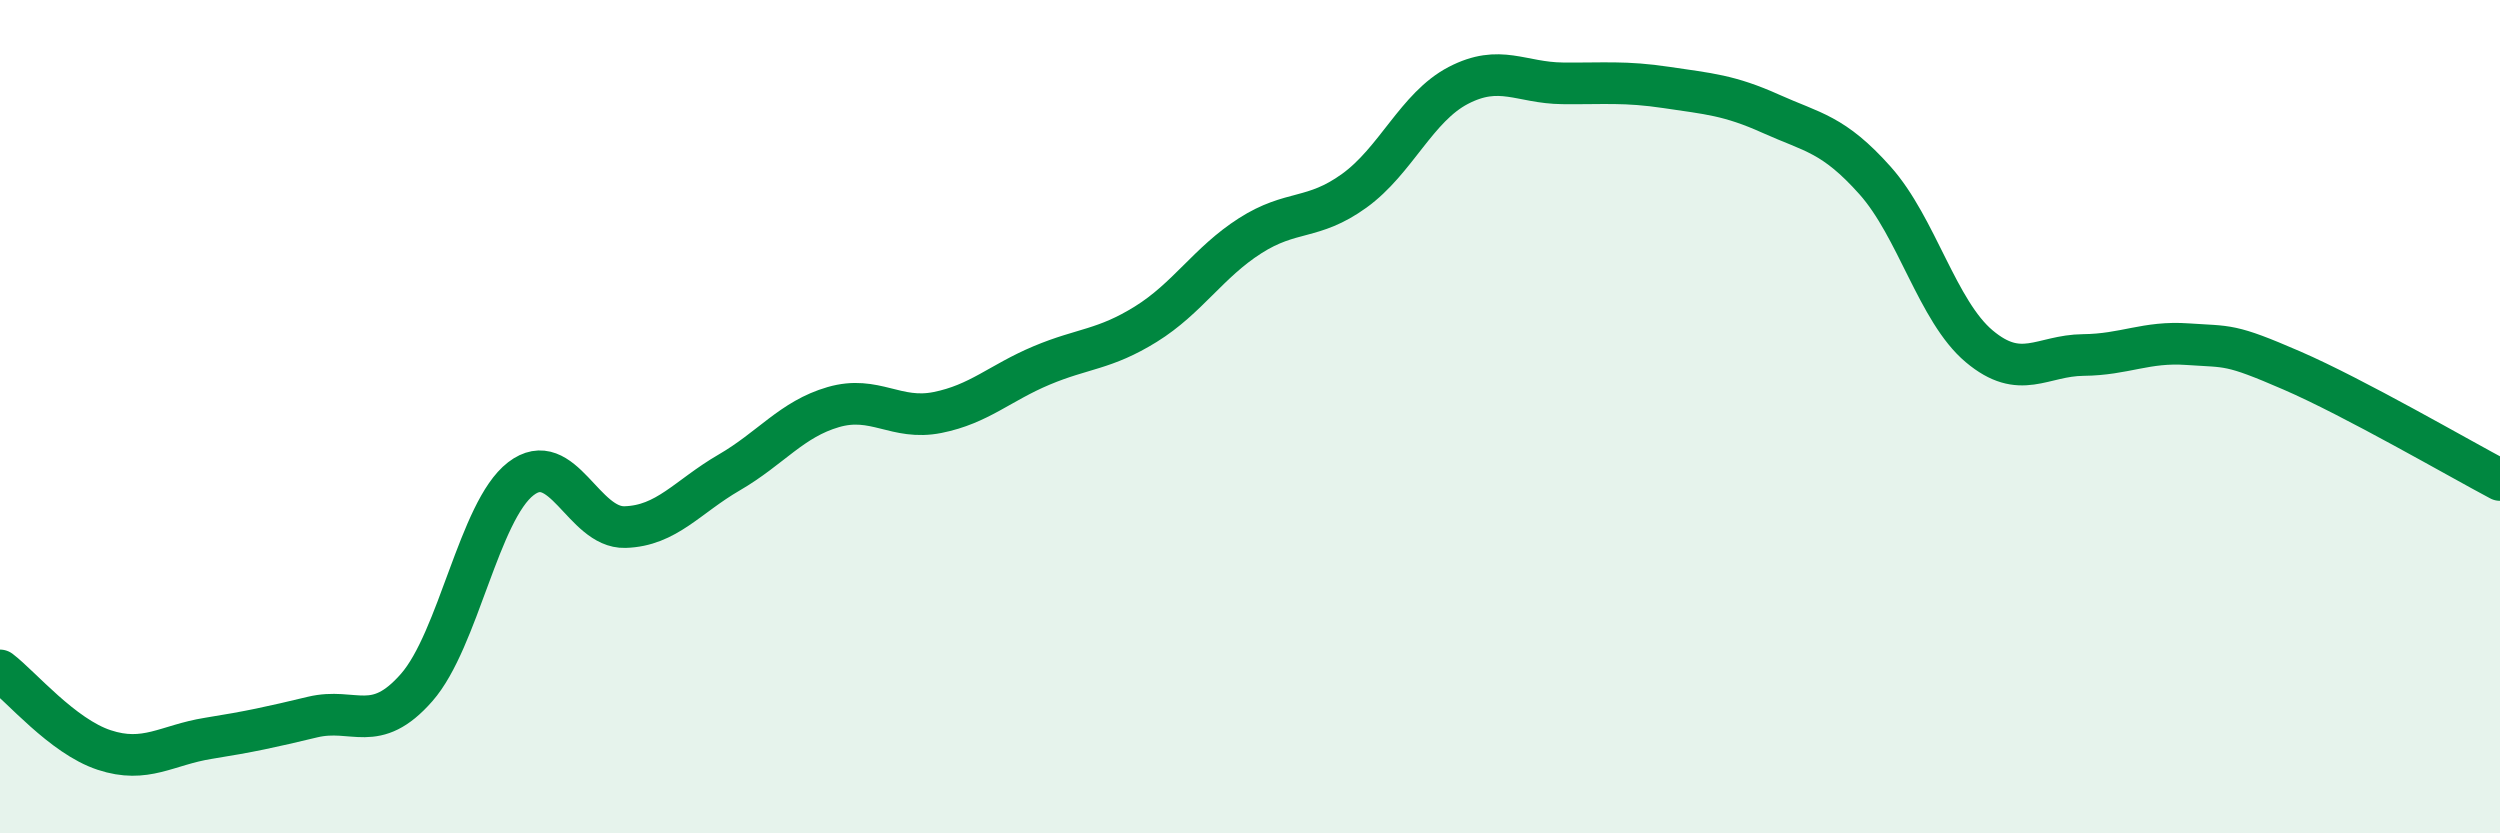
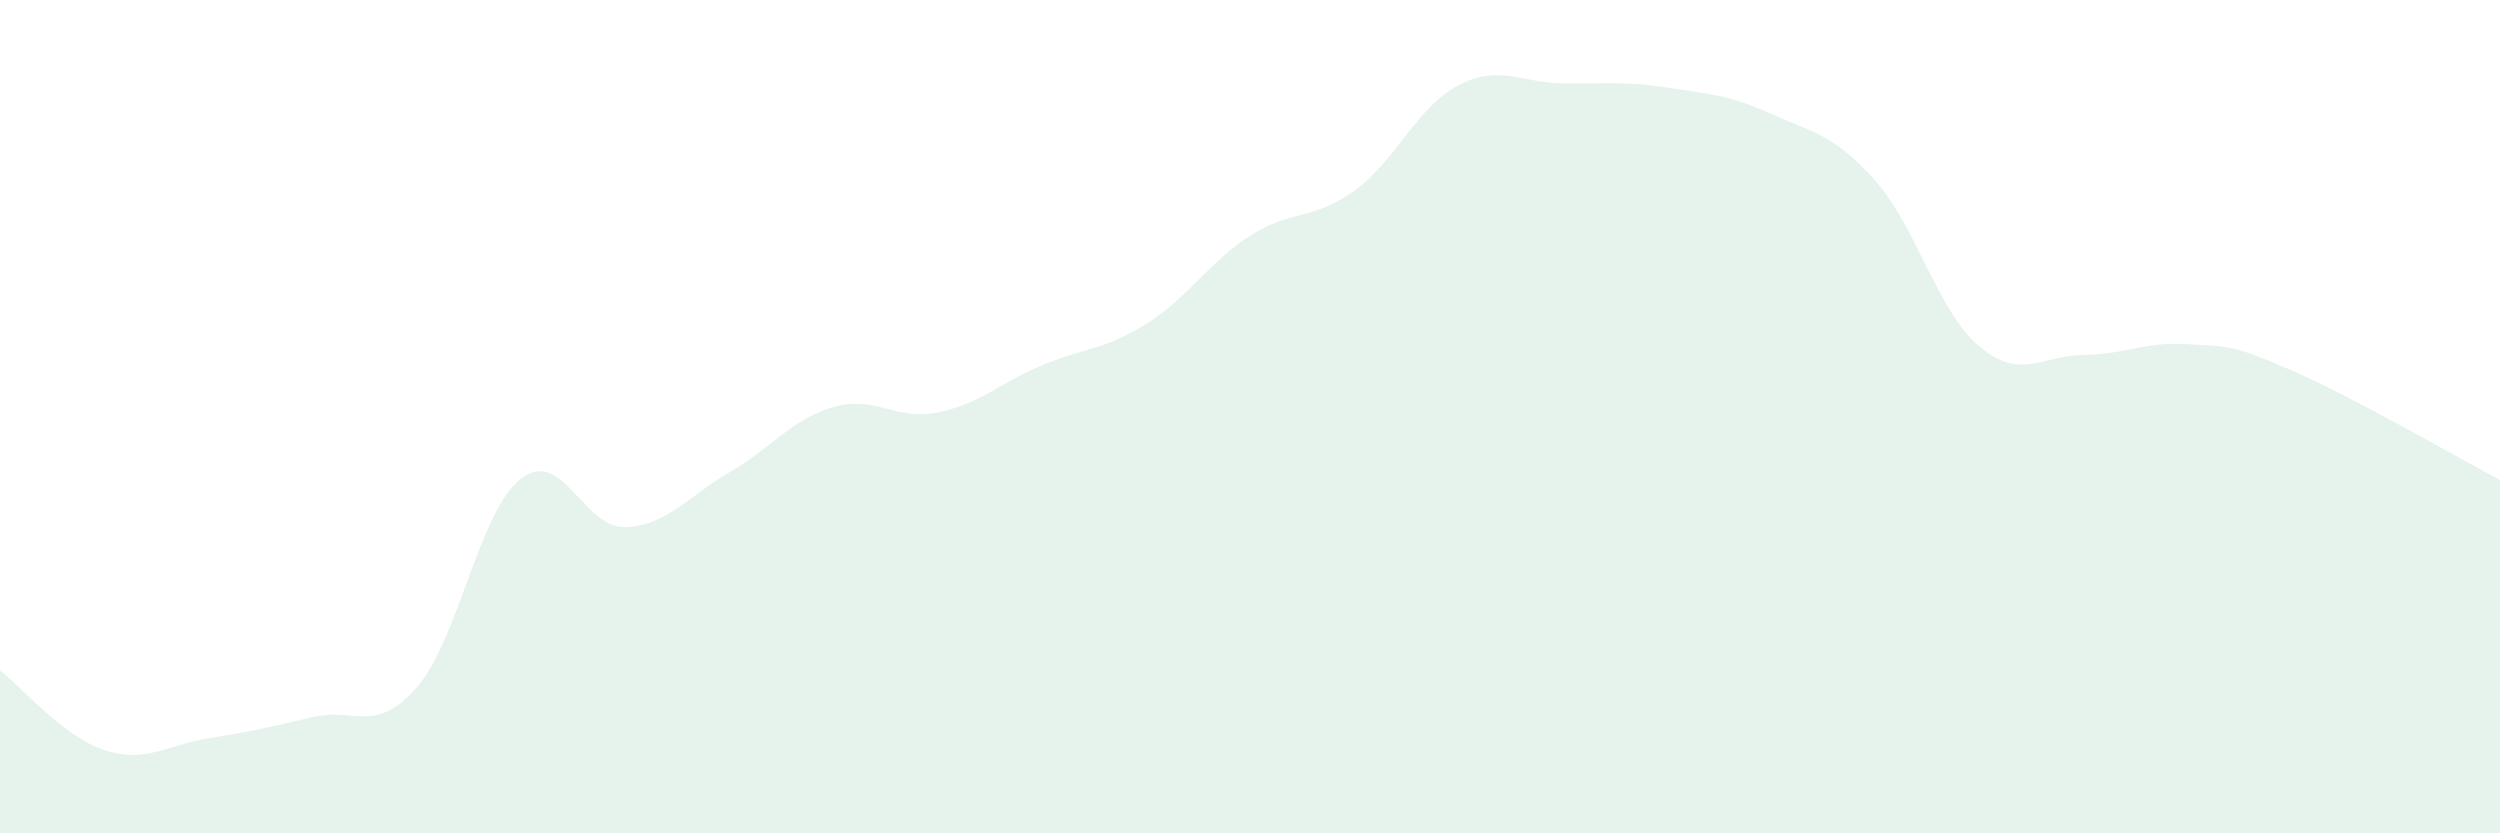
<svg xmlns="http://www.w3.org/2000/svg" width="60" height="20" viewBox="0 0 60 20">
  <path d="M 0,16.09 C 0.5,16.47 1.5,17.67 2.5,18 C 3.5,18.33 4,17.88 5,17.72 C 6,17.56 6.5,17.45 7.5,17.21 C 8.5,16.97 9,17.64 10,16.5 C 11,15.36 11.5,12.26 12.5,11.49 C 13.5,10.72 14,12.68 15,12.65 C 16,12.62 16.5,11.92 17.5,11.34 C 18.5,10.76 19,10.06 20,9.77 C 21,9.48 21.5,10.1 22.5,9.9 C 23.5,9.7 24,9.19 25,8.77 C 26,8.35 26.5,8.4 27.5,7.78 C 28.5,7.16 29,6.3 30,5.66 C 31,5.02 31.5,5.3 32.5,4.58 C 33.5,3.86 34,2.57 35,2.05 C 36,1.53 36.5,1.99 37.5,2 C 38.5,2.01 39,1.95 40,2.1 C 41,2.25 41.5,2.28 42.5,2.73 C 43.5,3.18 44,3.21 45,4.33 C 46,5.45 46.5,7.47 47.5,8.31 C 48.5,9.15 49,8.53 50,8.52 C 51,8.51 51.5,8.19 52.5,8.26 C 53.5,8.33 53.5,8.24 55,8.89 C 56.5,9.54 59,10.99 60,11.52L60 20L0 20Z" fill="#008740" opacity="0.1" stroke-linecap="round" stroke-linejoin="round" />
-   <path d="M 0,16.09 C 0.5,16.47 1.5,17.67 2.5,18 C 3.5,18.33 4,17.88 5,17.72 C 6,17.56 6.5,17.45 7.5,17.21 C 8.5,16.97 9,17.64 10,16.5 C 11,15.36 11.5,12.26 12.5,11.49 C 13.5,10.72 14,12.68 15,12.65 C 16,12.62 16.5,11.92 17.5,11.34 C 18.5,10.76 19,10.06 20,9.77 C 21,9.48 21.5,10.1 22.5,9.9 C 23.5,9.7 24,9.19 25,8.77 C 26,8.35 26.5,8.4 27.5,7.78 C 28.5,7.16 29,6.3 30,5.66 C 31,5.02 31.5,5.3 32.5,4.58 C 33.5,3.86 34,2.57 35,2.05 C 36,1.53 36.5,1.99 37.5,2 C 38.5,2.01 39,1.95 40,2.1 C 41,2.25 41.5,2.28 42.5,2.73 C 43.5,3.18 44,3.21 45,4.33 C 46,5.45 46.5,7.47 47.5,8.31 C 48.5,9.15 49,8.53 50,8.52 C 51,8.51 51.5,8.19 52.5,8.26 C 53.5,8.33 53.5,8.24 55,8.89 C 56.5,9.54 59,10.99 60,11.52" stroke="#008740" stroke-width="1" fill="none" stroke-linecap="round" stroke-linejoin="round" />
</svg>